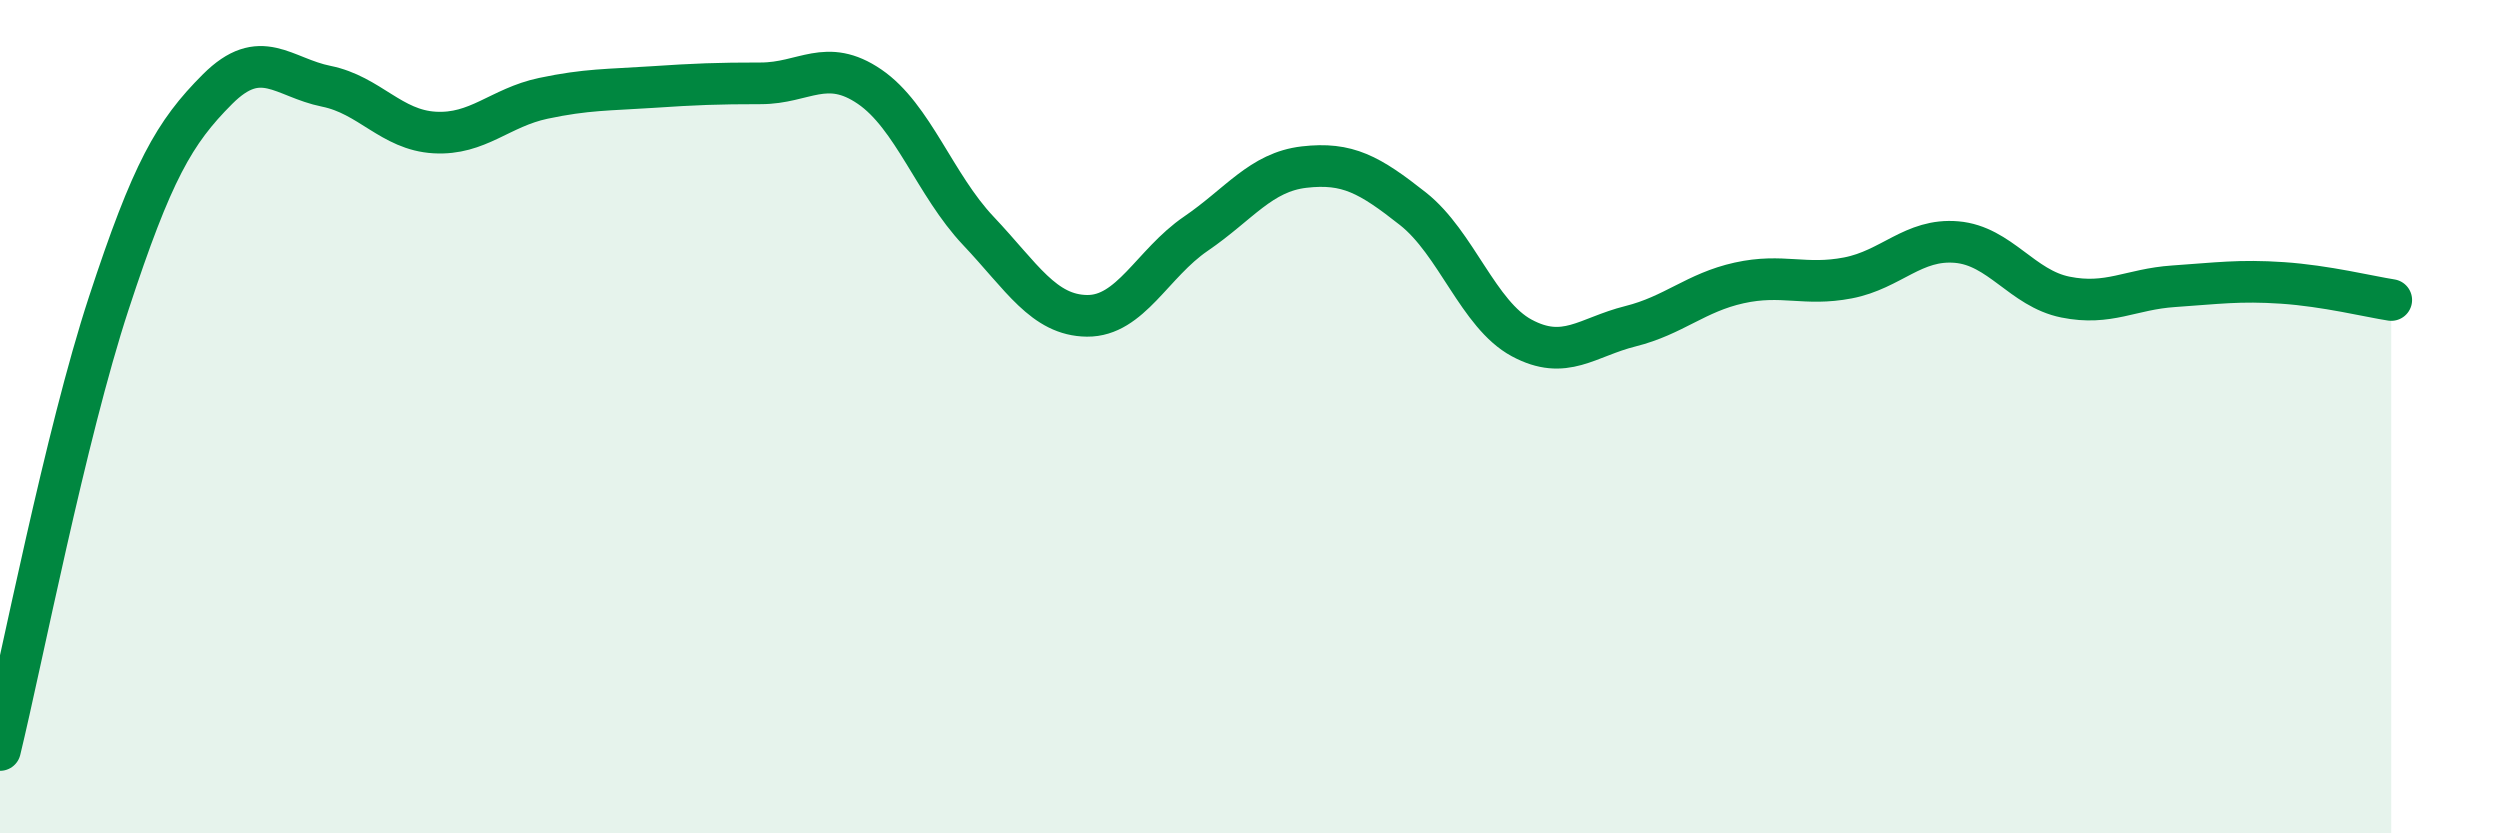
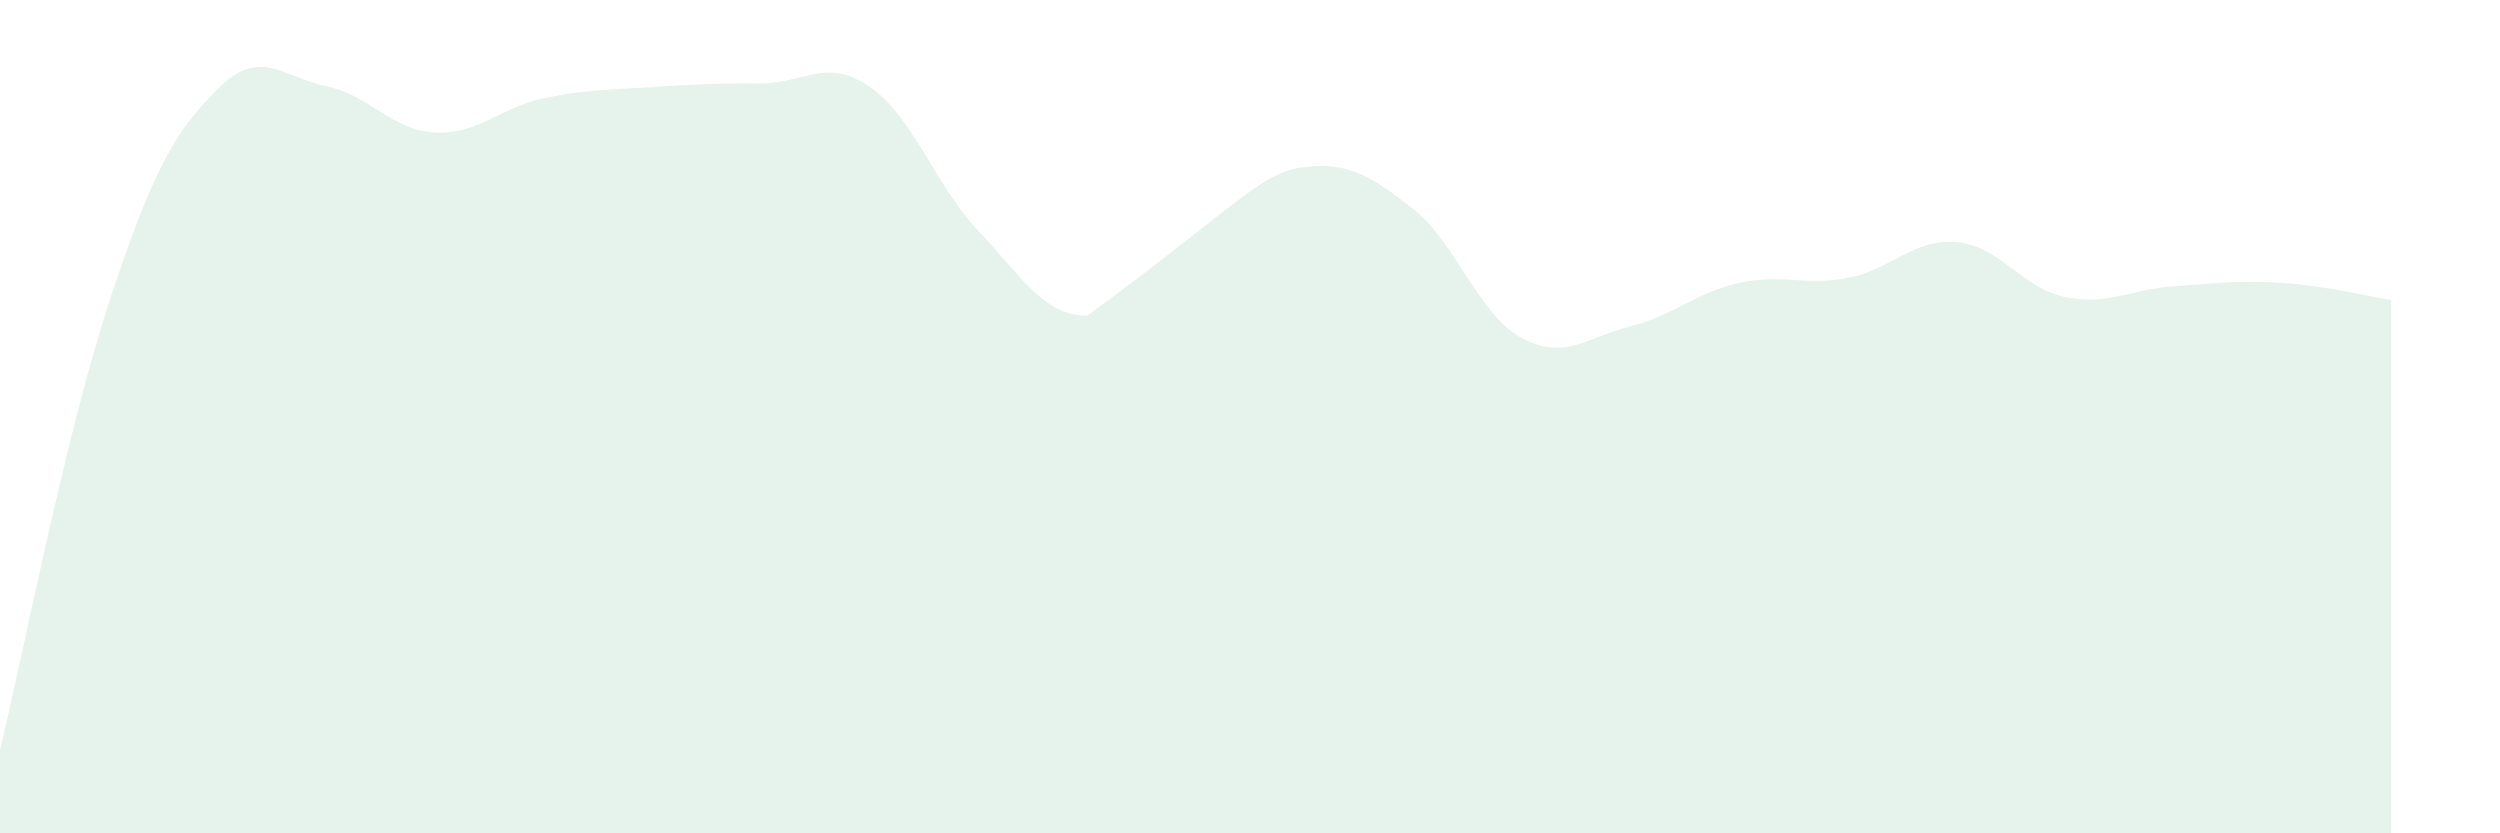
<svg xmlns="http://www.w3.org/2000/svg" width="60" height="20" viewBox="0 0 60 20">
-   <path d="M 0,18 C 0.52,15.86 1.57,10.45 2.61,7.28 C 3.65,4.11 4.18,3.18 5.22,2.14 C 6.26,1.1 6.79,1.86 7.83,2.07 C 8.87,2.28 9.39,3.12 10.43,3.18 C 11.47,3.24 12,2.58 13.04,2.36 C 14.08,2.14 14.61,2.16 15.65,2.09 C 16.69,2.02 17.22,2 18.26,2 C 19.3,2 19.83,1.37 20.87,2.08 C 21.91,2.79 22.44,4.44 23.48,5.54 C 24.52,6.64 25.05,7.57 26.09,7.58 C 27.13,7.59 27.66,6.32 28.7,5.61 C 29.74,4.9 30.26,4.13 31.3,4.01 C 32.34,3.89 32.87,4.19 33.91,5.01 C 34.95,5.83 35.48,7.55 36.52,8.11 C 37.56,8.67 38.09,8.09 39.13,7.83 C 40.17,7.57 40.7,7.02 41.74,6.79 C 42.78,6.56 43.31,6.87 44.35,6.67 C 45.39,6.47 45.92,5.72 46.96,5.81 C 48,5.9 48.53,6.92 49.57,7.13 C 50.61,7.34 51.13,6.94 52.17,6.87 C 53.21,6.8 53.74,6.72 54.78,6.79 C 55.82,6.86 56.87,7.12 57.39,7.2L57.39 20L0 20Z" fill="#008740" opacity="0.1" stroke-linecap="round" stroke-linejoin="round" />
-   <path d="M 0,18 C 0.52,15.86 1.57,10.45 2.61,7.28 C 3.65,4.11 4.18,3.18 5.22,2.14 C 6.26,1.1 6.79,1.86 7.83,2.07 C 8.87,2.28 9.39,3.12 10.43,3.18 C 11.47,3.24 12,2.58 13.04,2.36 C 14.08,2.14 14.61,2.16 15.65,2.09 C 16.69,2.02 17.22,2 18.26,2 C 19.3,2 19.83,1.37 20.87,2.08 C 21.91,2.79 22.44,4.44 23.48,5.54 C 24.52,6.64 25.05,7.57 26.09,7.58 C 27.13,7.59 27.66,6.32 28.7,5.61 C 29.74,4.9 30.26,4.13 31.3,4.01 C 32.34,3.89 32.87,4.19 33.91,5.01 C 34.95,5.83 35.48,7.55 36.52,8.11 C 37.56,8.67 38.09,8.09 39.13,7.83 C 40.17,7.57 40.7,7.02 41.74,6.79 C 42.78,6.56 43.31,6.87 44.35,6.67 C 45.39,6.47 45.92,5.72 46.96,5.81 C 48,5.9 48.53,6.92 49.57,7.13 C 50.61,7.34 51.13,6.94 52.17,6.87 C 53.21,6.8 53.74,6.72 54.78,6.79 C 55.82,6.86 56.87,7.12 57.39,7.2" stroke="#008740" stroke-width="1" fill="none" stroke-linecap="round" stroke-linejoin="round" />
+   <path d="M 0,18 C 0.52,15.86 1.57,10.45 2.61,7.28 C 3.65,4.11 4.18,3.18 5.22,2.14 C 6.26,1.1 6.79,1.86 7.83,2.07 C 8.87,2.28 9.39,3.12 10.43,3.18 C 11.47,3.24 12,2.58 13.04,2.36 C 14.08,2.14 14.61,2.16 15.65,2.09 C 16.69,2.02 17.22,2 18.26,2 C 19.3,2 19.83,1.37 20.87,2.08 C 21.91,2.79 22.44,4.44 23.48,5.54 C 24.52,6.64 25.05,7.57 26.09,7.58 C 29.74,4.9 30.26,4.13 31.3,4.01 C 32.34,3.89 32.87,4.19 33.91,5.01 C 34.95,5.83 35.48,7.55 36.52,8.11 C 37.56,8.67 38.09,8.09 39.13,7.83 C 40.17,7.57 40.7,7.02 41.74,6.79 C 42.78,6.56 43.31,6.87 44.35,6.67 C 45.39,6.47 45.92,5.72 46.96,5.81 C 48,5.9 48.53,6.92 49.57,7.13 C 50.61,7.34 51.13,6.94 52.17,6.87 C 53.21,6.8 53.74,6.72 54.78,6.79 C 55.82,6.86 56.87,7.12 57.39,7.2L57.39 20L0 20Z" fill="#008740" opacity="0.1" stroke-linecap="round" stroke-linejoin="round" />
</svg>